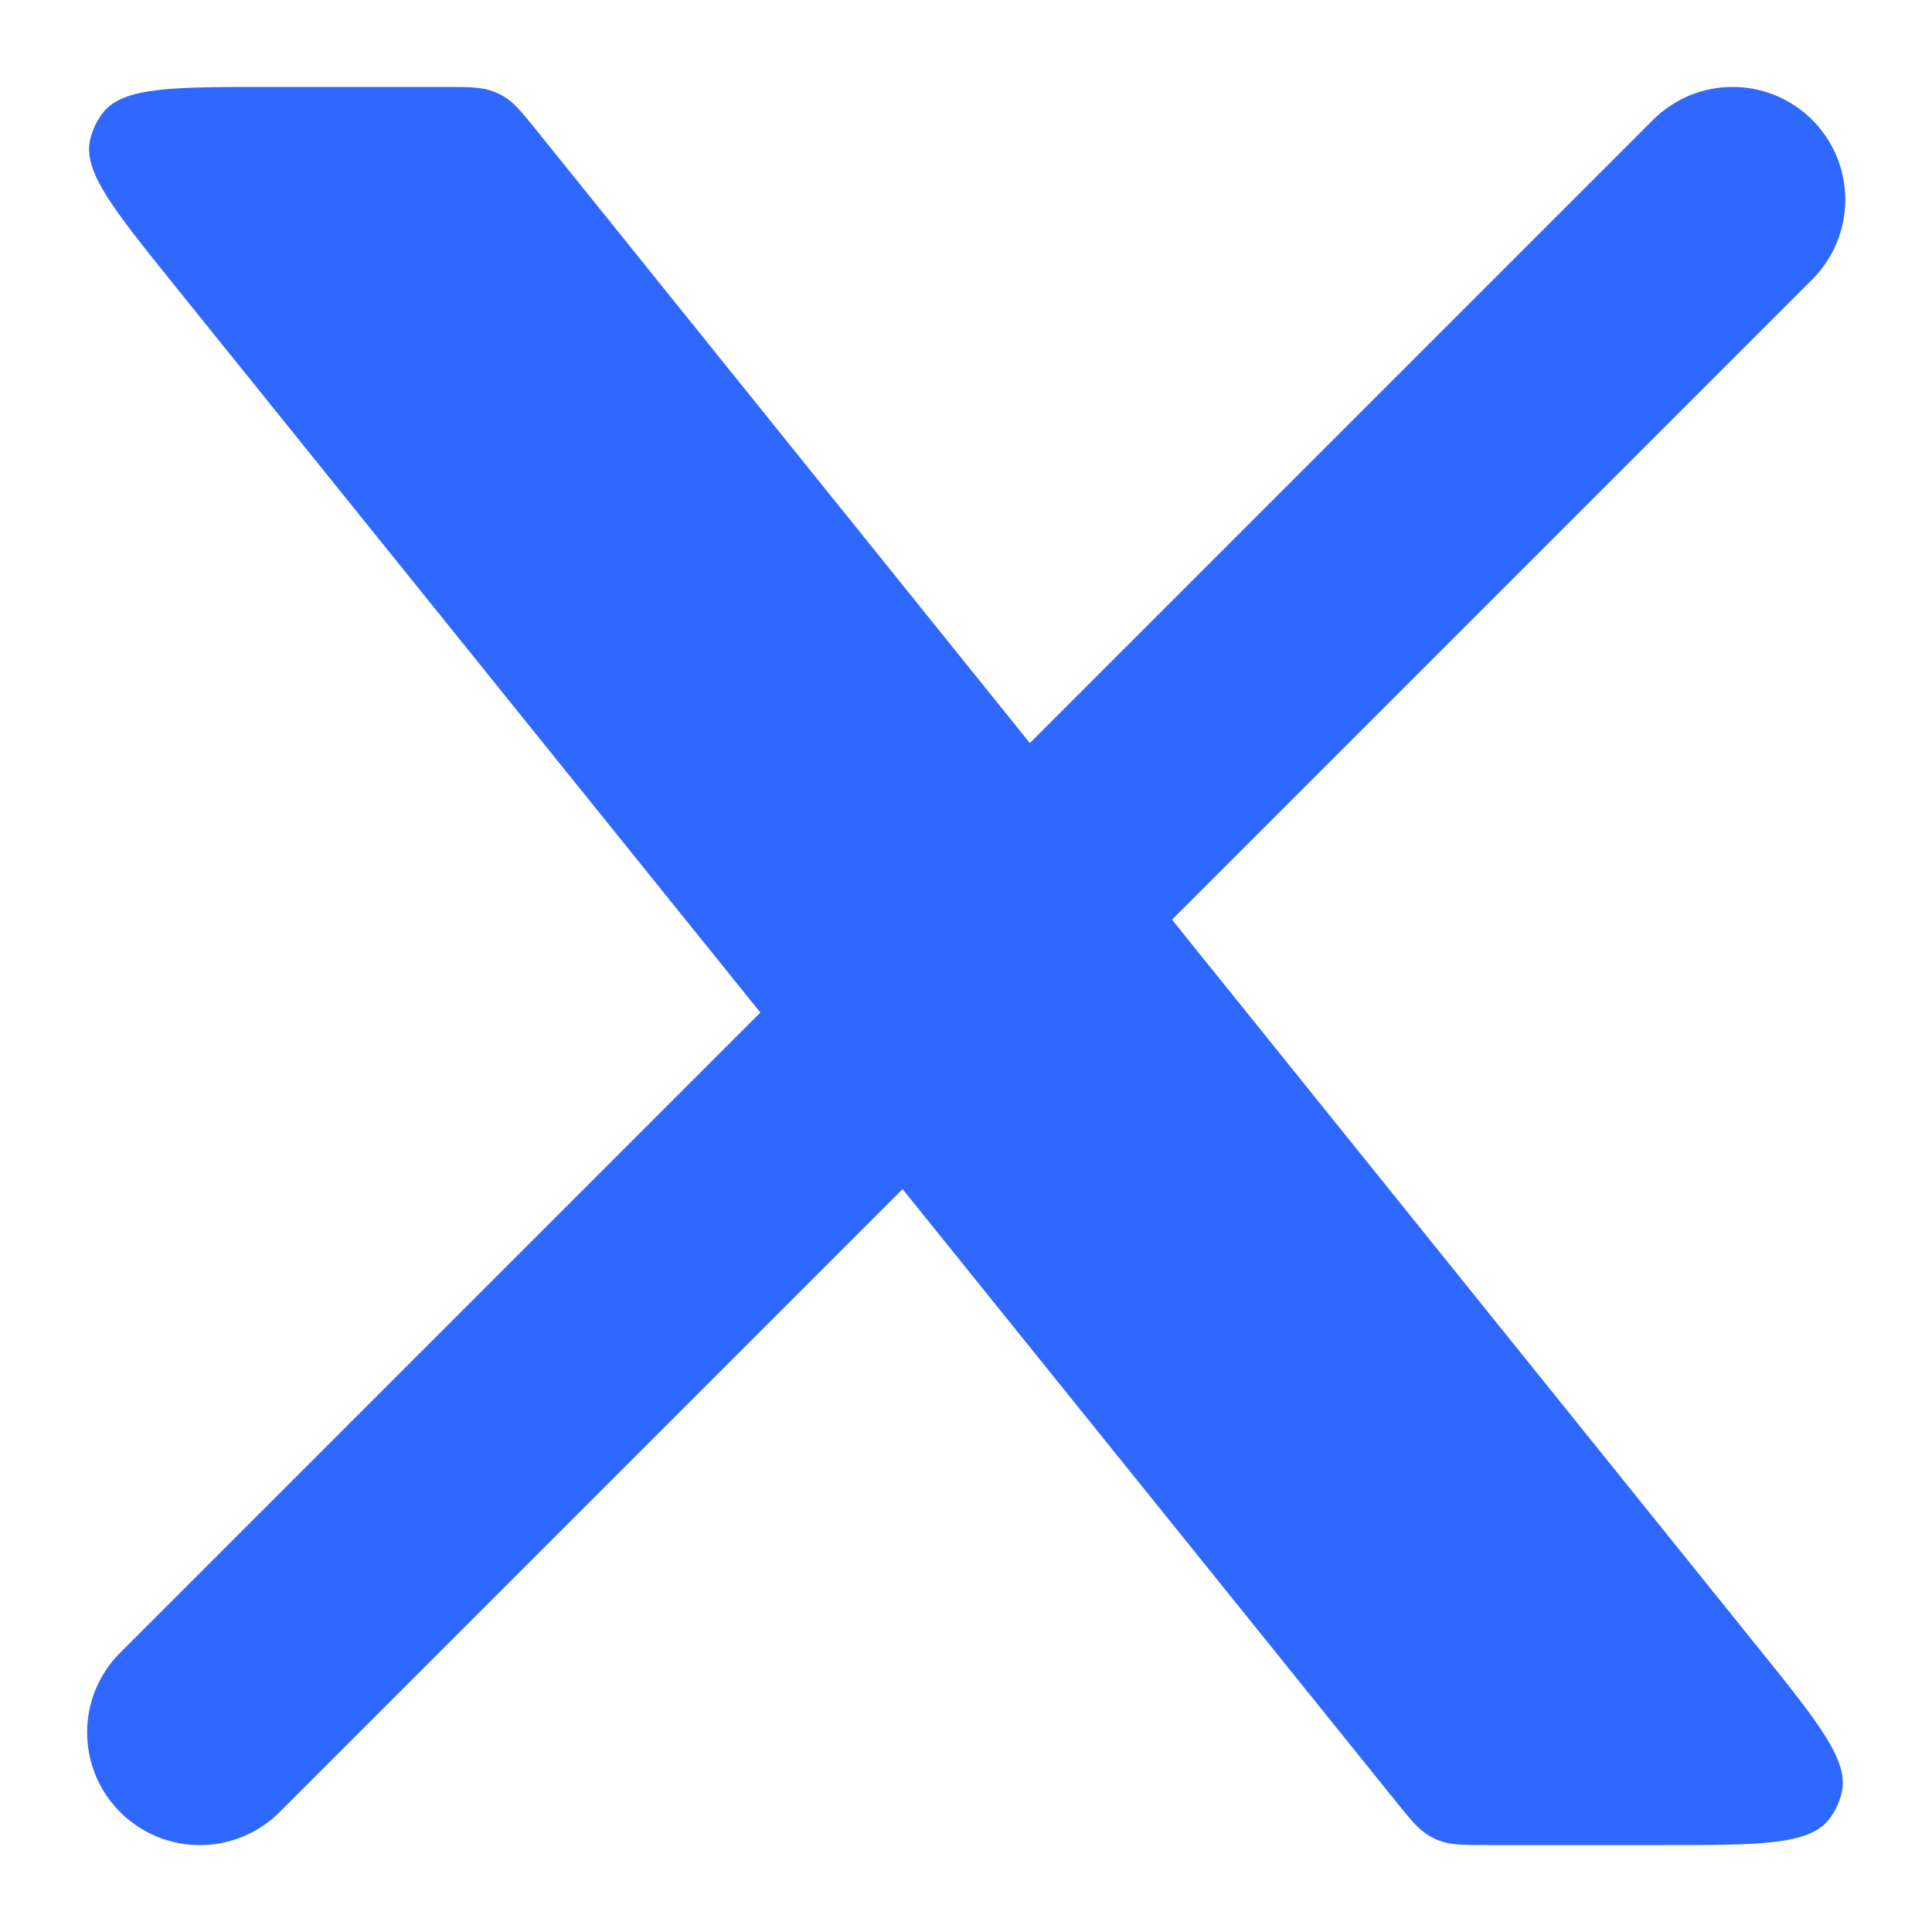
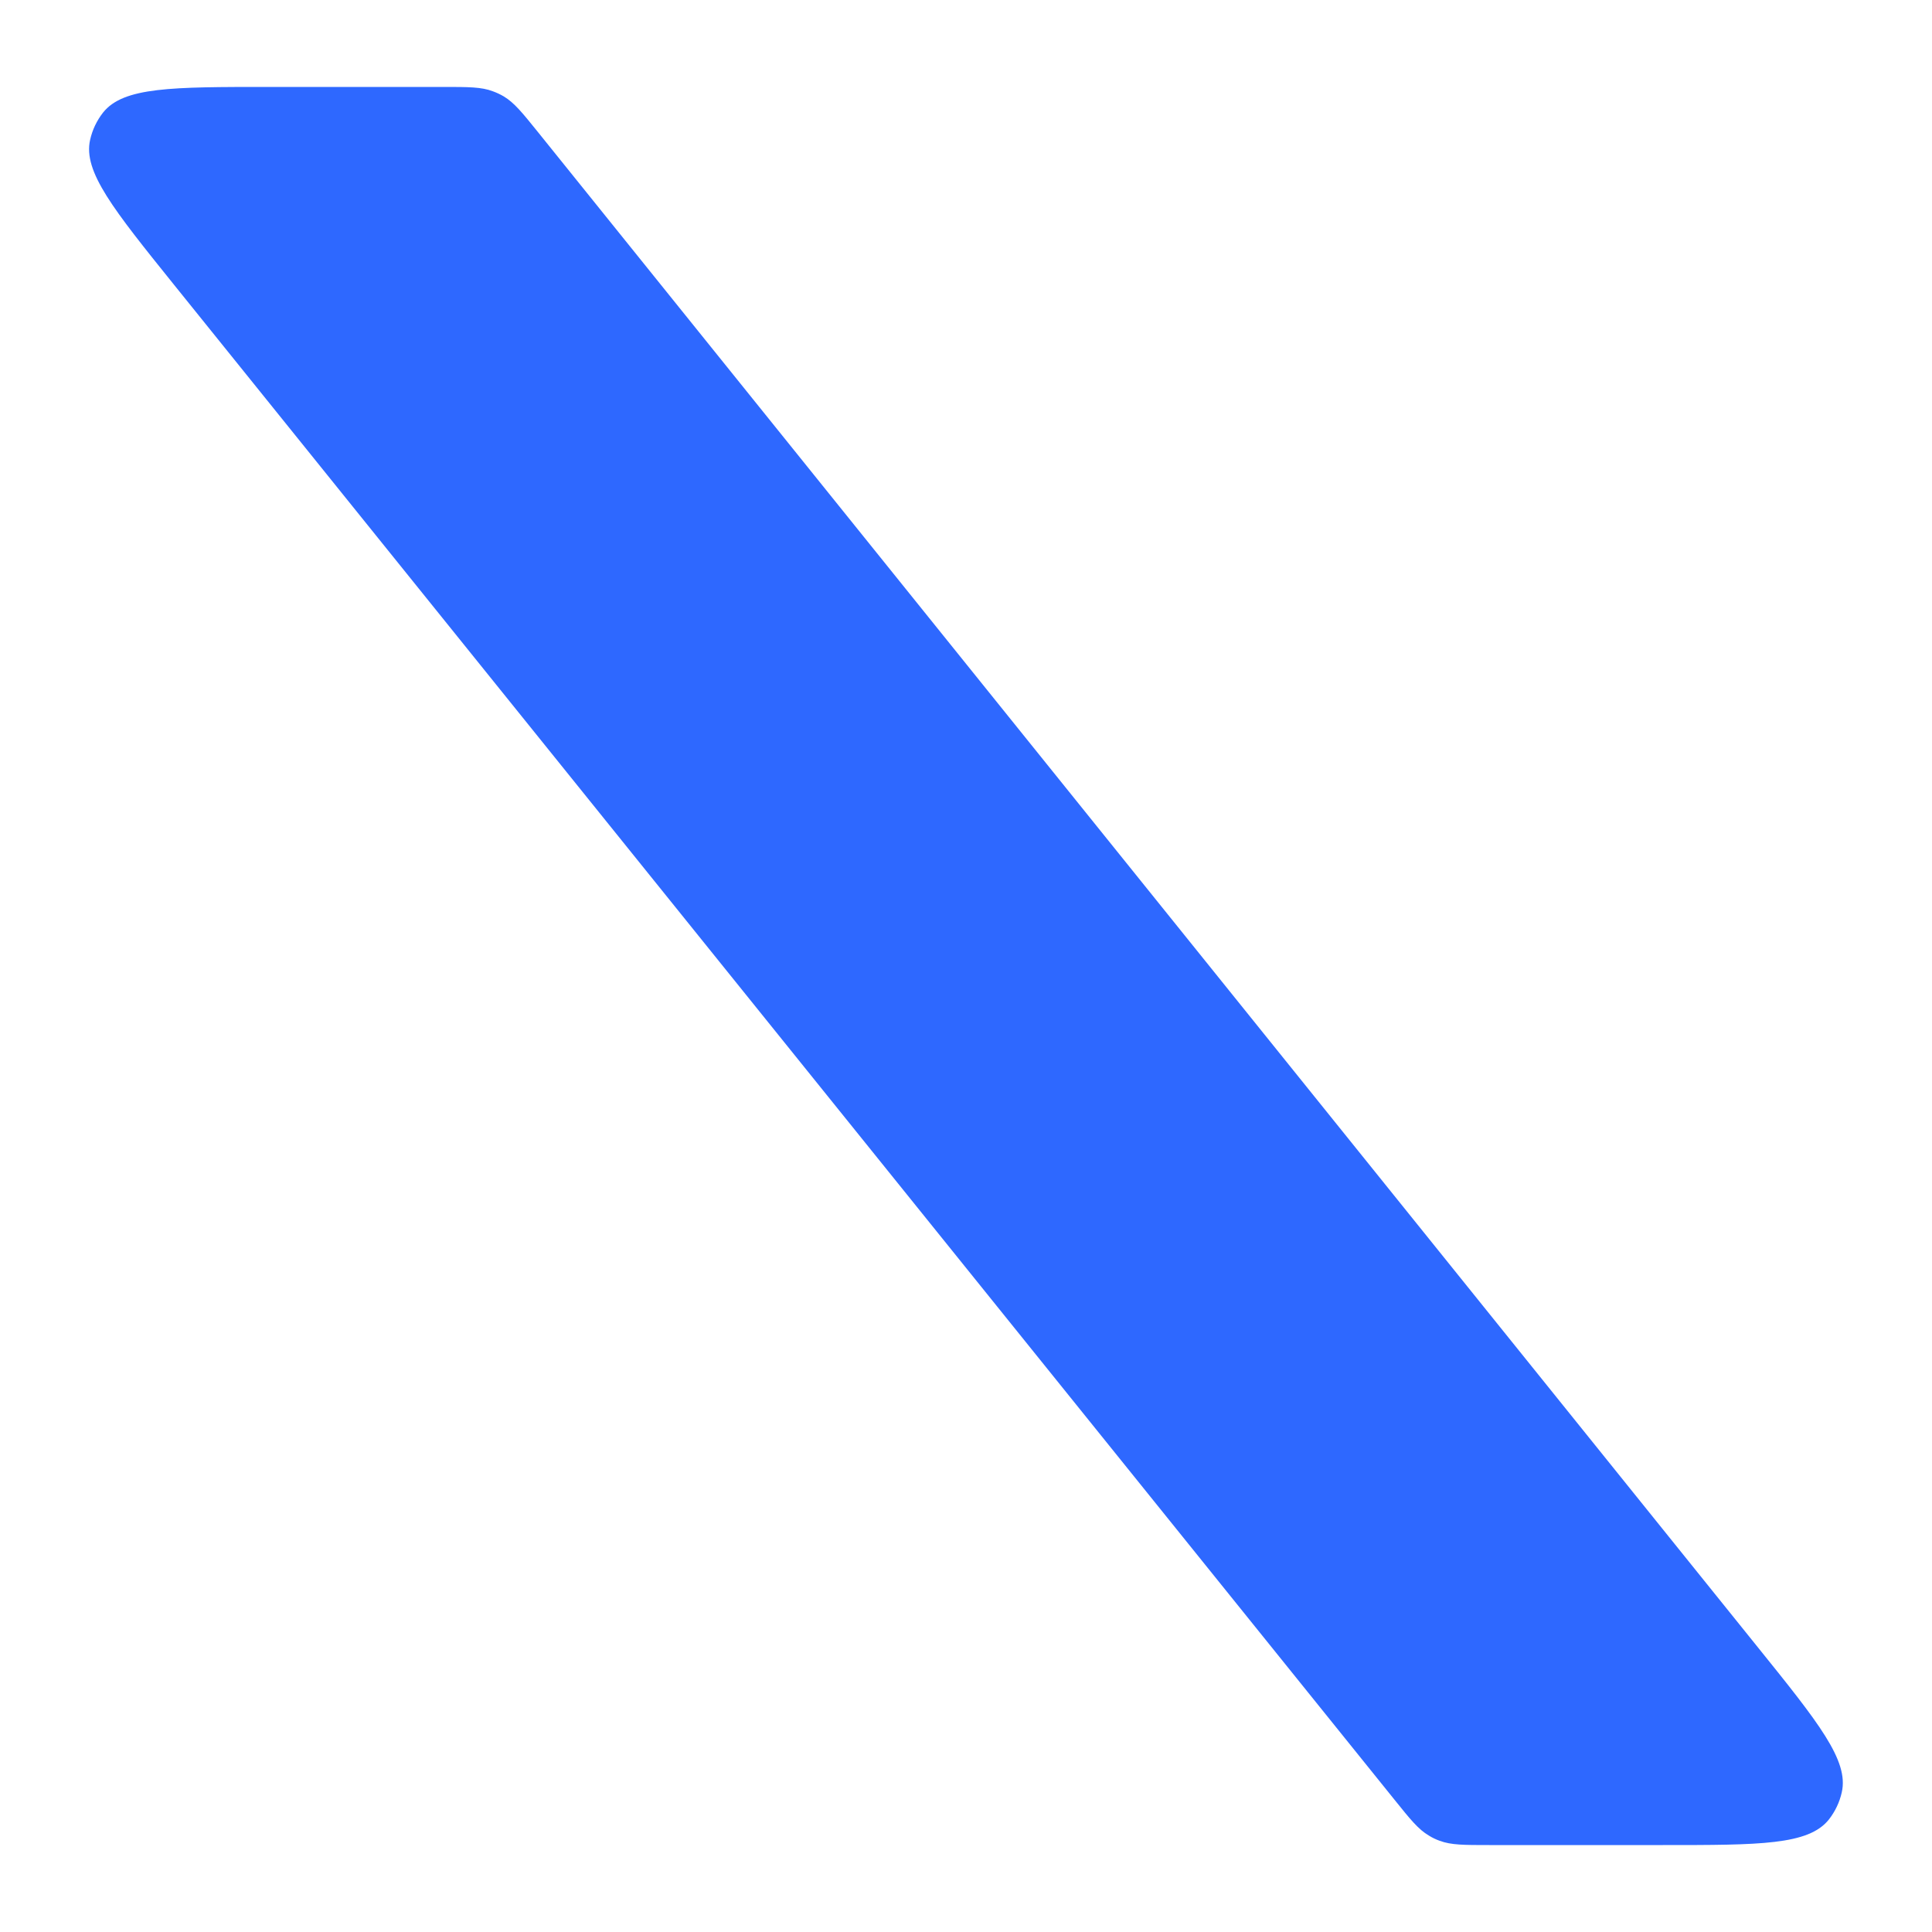
<svg xmlns="http://www.w3.org/2000/svg" width="20" height="20" viewBox="0 0 20 20" fill="none">
-   <path d="M1.244 17.109C0.788 17.564 0.788 18.303 1.244 18.759C1.7 19.214 2.438 19.214 2.894 18.759L1.244 17.109ZM18.761 2.892C19.216 2.436 19.216 1.698 18.761 1.242C18.305 0.786 17.566 0.786 17.111 1.242L18.761 2.892ZM2.894 18.759L9.894 11.759L8.244 10.109L1.244 17.109L2.894 18.759ZM11.761 9.892L18.761 2.892L17.111 1.242L10.111 8.242L11.761 9.892Z" fill="#2E68FF" />
  <path d="M4.589 0.9H2.786C1.78 0.9 1.278 0.9 1.067 1.165C1.002 1.248 0.956 1.344 0.933 1.447C0.858 1.776 1.174 2.168 1.804 2.951L14.436 18.631C14.6 18.835 14.683 18.938 14.792 19.002C14.827 19.024 14.865 19.042 14.904 19.056C15.023 19.1 15.154 19.1 15.417 19.1H17.214C18.219 19.1 18.721 19.1 18.932 18.836C18.997 18.753 19.043 18.657 19.066 18.554C19.141 18.225 18.826 17.833 18.195 17.05L5.571 1.37C5.406 1.165 5.323 1.063 5.215 0.998C5.179 0.977 5.141 0.959 5.102 0.945C4.984 0.9 4.852 0.9 4.589 0.9Z" fill="#2E68FF" />
</svg>